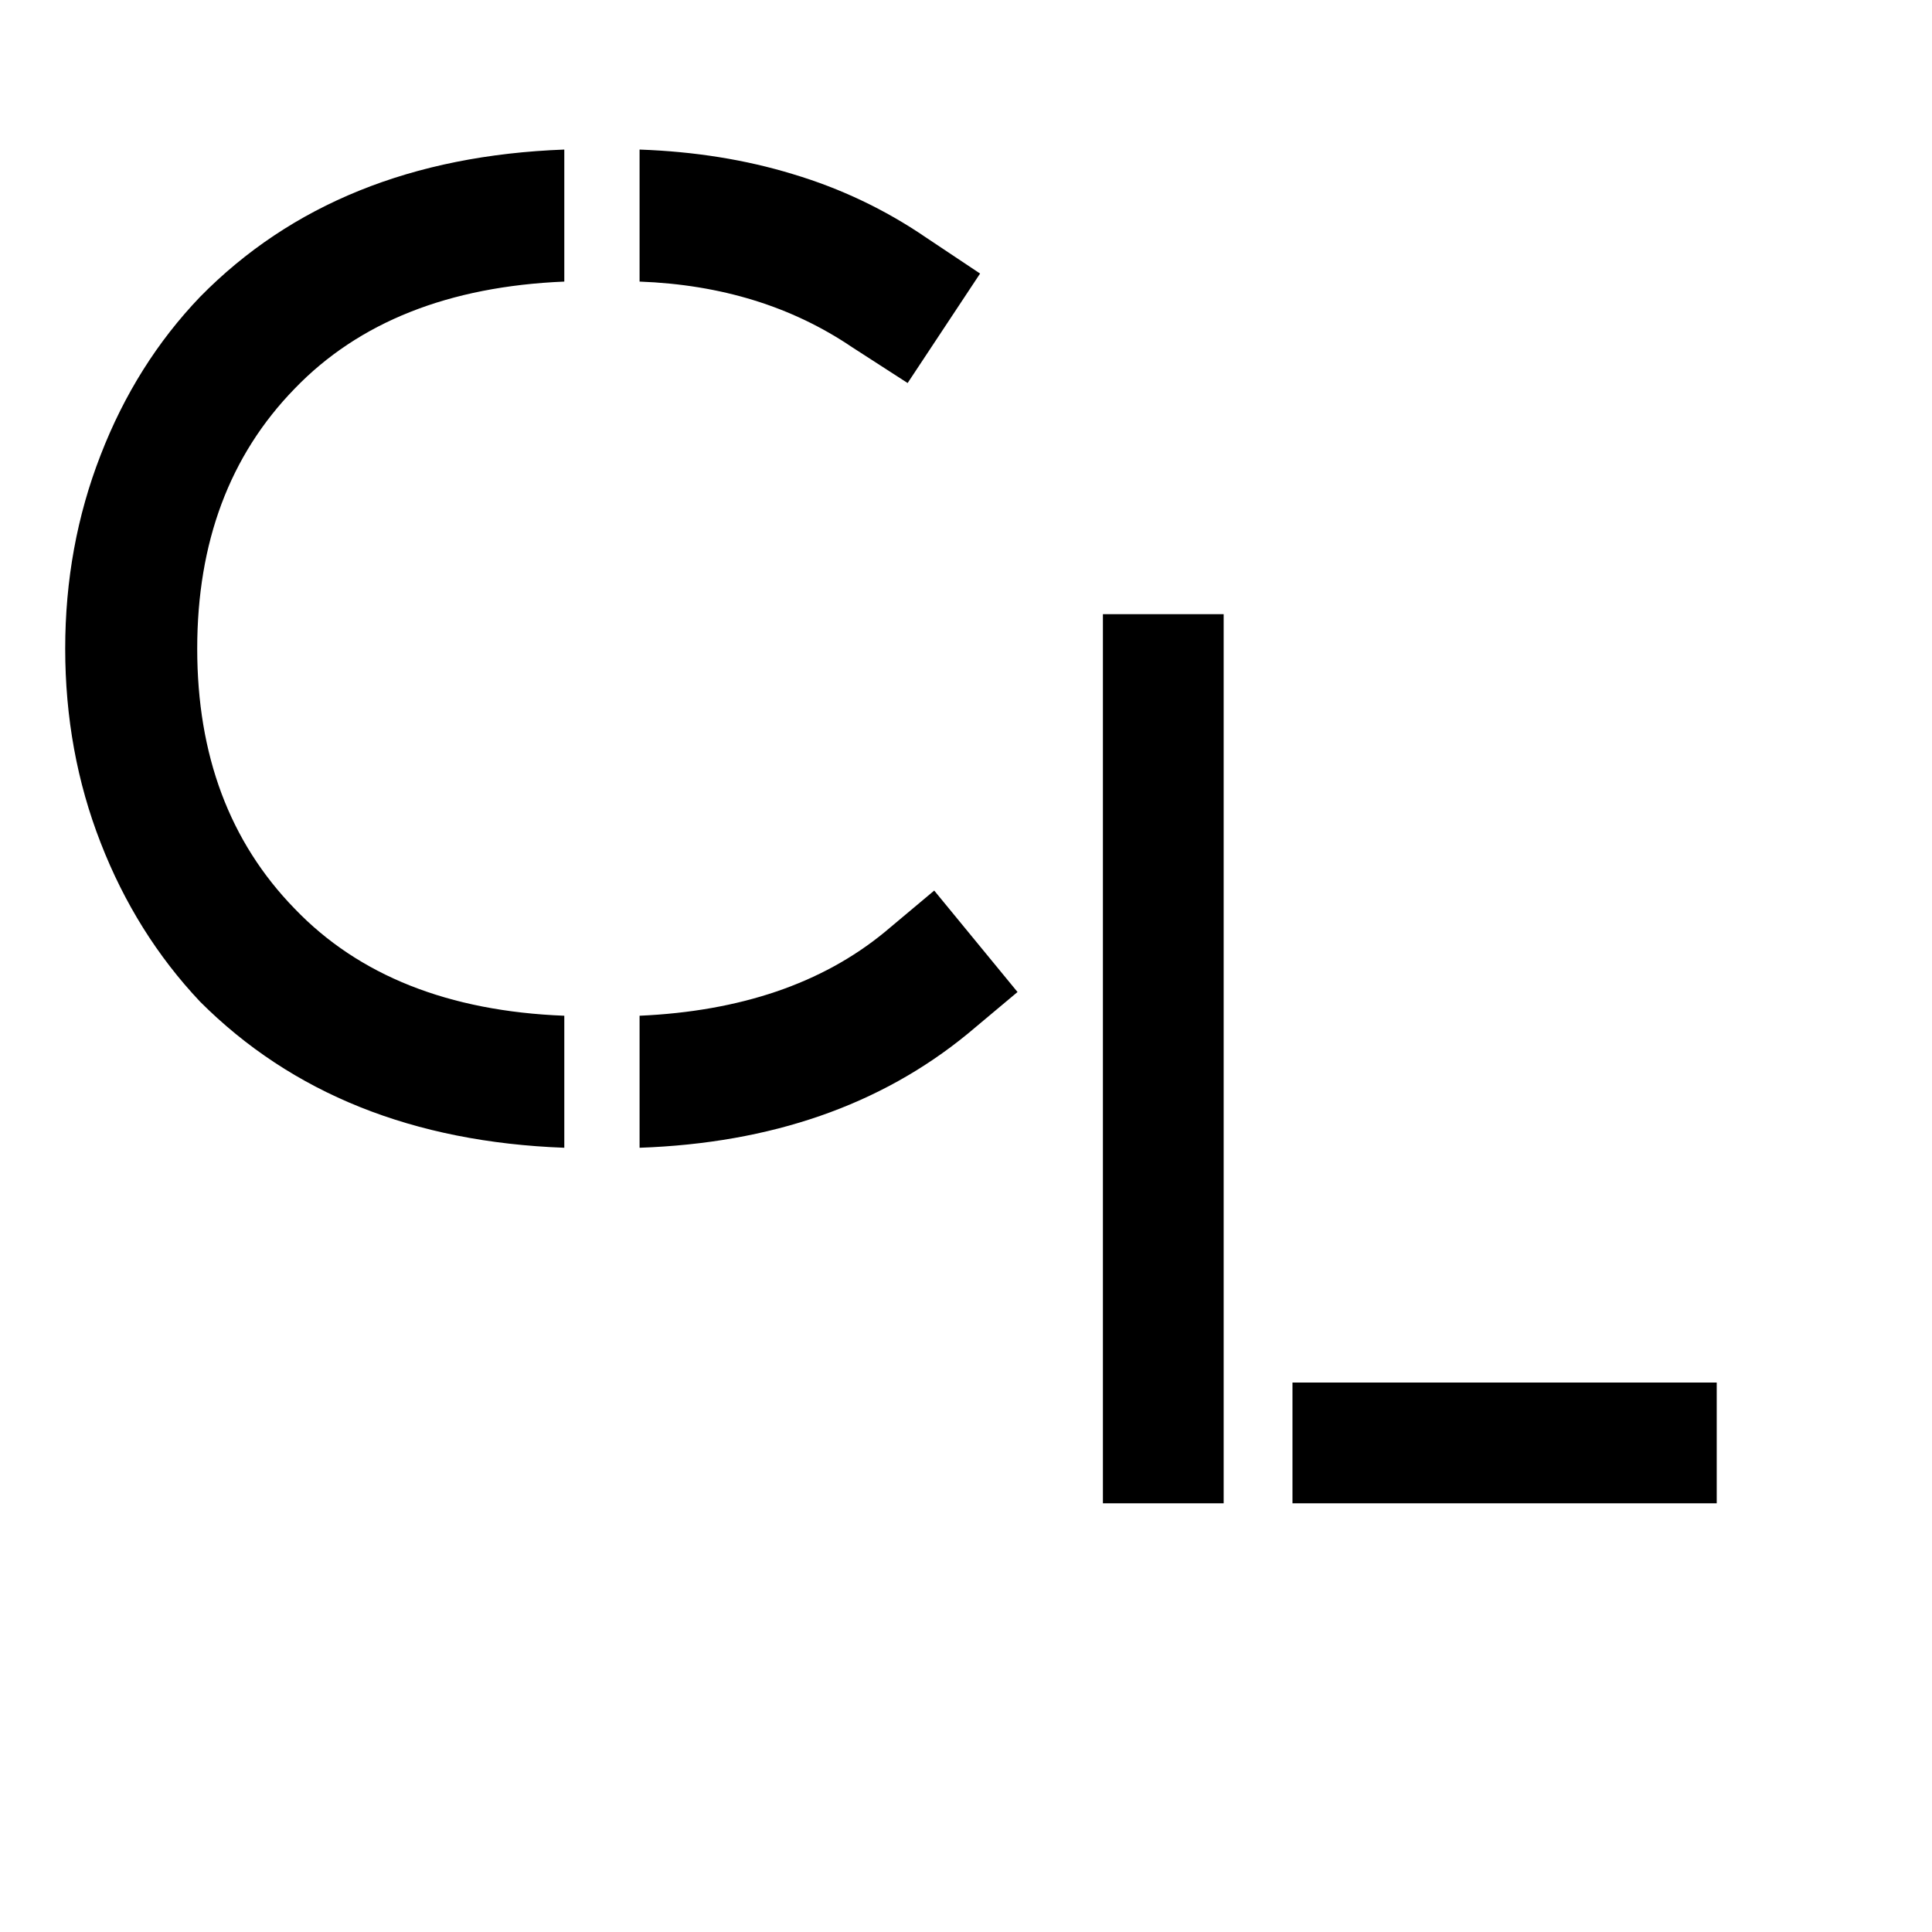
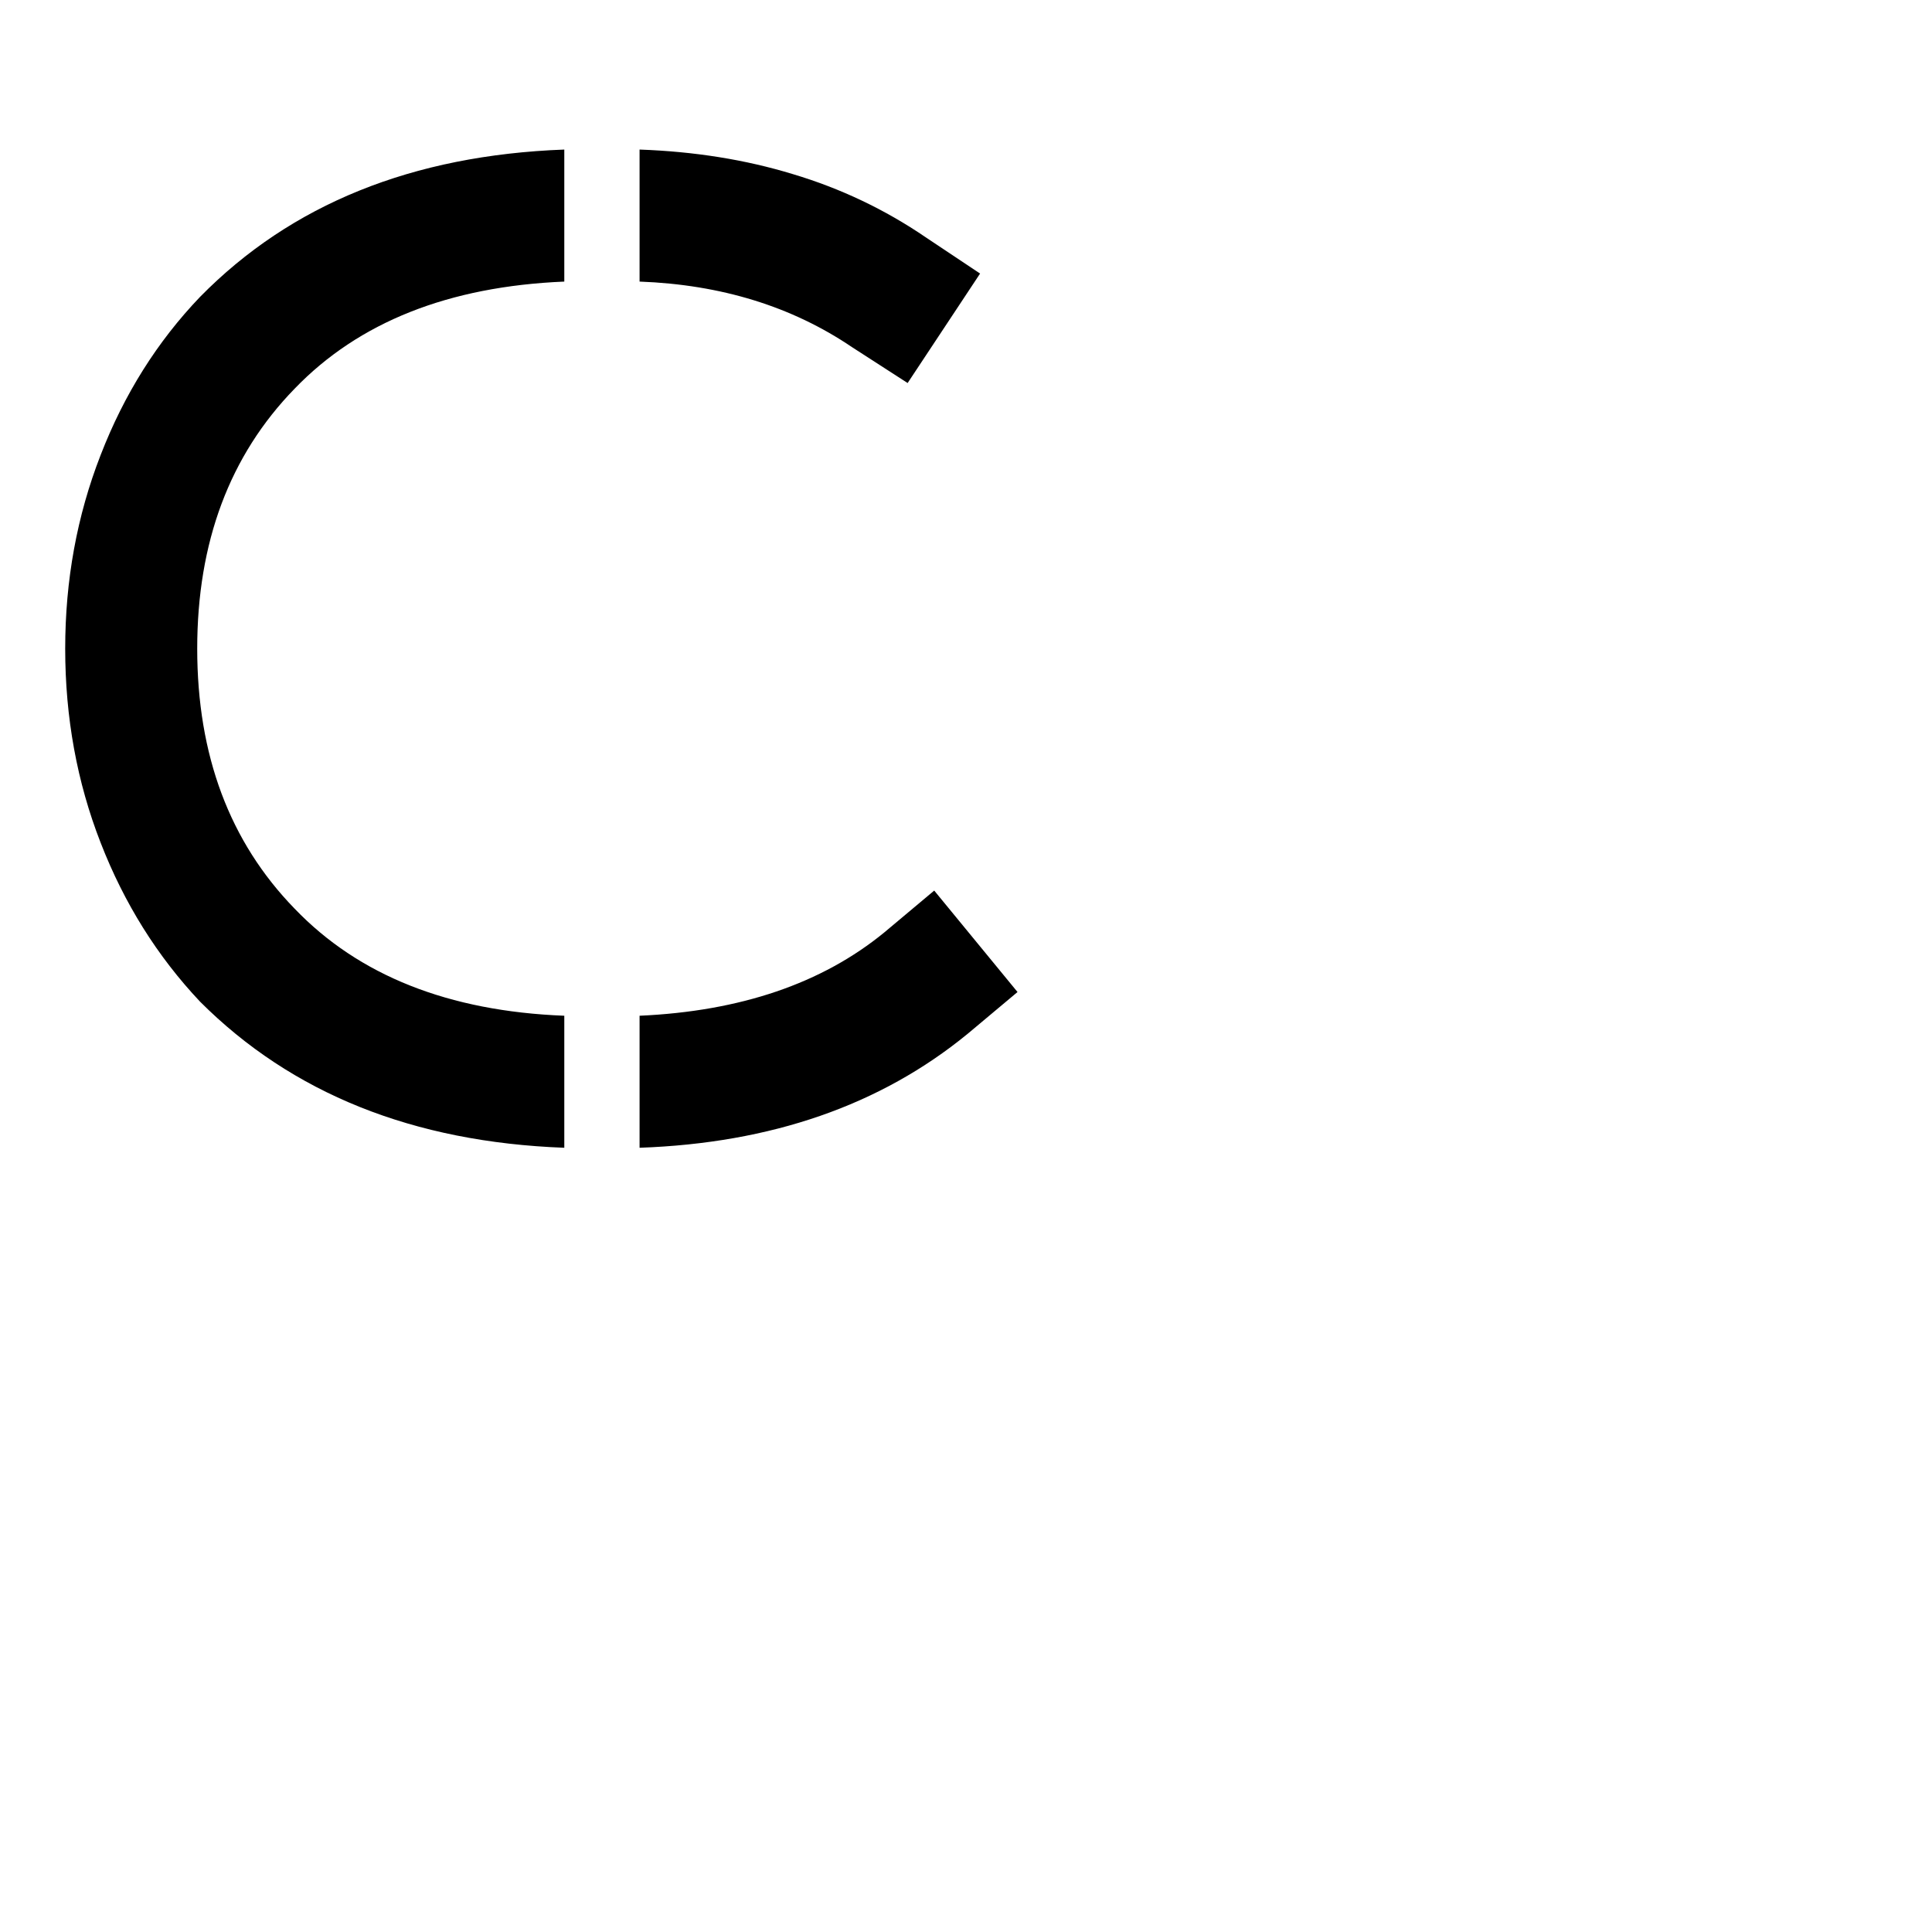
<svg xmlns="http://www.w3.org/2000/svg" version="1.0" preserveAspectRatio="xMidYMid meet" height="100" viewBox="0 0 75 75" zoomAndPan="magnify" width="100">
  <defs>
    <g />
    <clipPath id="22392aa104">
      <rect height="58" y="0" width="46" x="0" />
    </clipPath>
    <clipPath id="698e11f9c9">
-       <rect height="53" y="0" width="32" x="0" />
-     </clipPath>
+       </clipPath>
  </defs>
  <g transform="matrix(1, 0, 0, 1, 0, -0)">
    <g clip-path="url(#22392aa104)">
      <g fill-opacity="1" fill="#000000">
        <g transform="translate(0, 44.072)">
          <g>
            <path d="M 2.531 -18.891 C 2.531 -21.547 2.988 -24.051 3.906 -26.406 C 4.82 -28.77 6.109 -30.816 7.766 -32.547 C 11.297 -36.141 16.008 -38.047 21.906 -38.266 L 21.906 -33.141 C 17.414 -32.953 13.926 -31.566 11.438 -28.984 C 8.914 -26.391 7.656 -23.023 7.656 -18.891 C 7.656 -14.754 8.914 -11.391 11.438 -8.797 C 13.926 -6.203 17.414 -4.816 21.906 -4.641 L 21.906 0.484 C 16.039 0.266 11.328 -1.625 7.766 -5.188 C 6.109 -6.945 4.82 -9.004 3.906 -11.359 C 2.988 -13.711 2.531 -16.223 2.531 -18.891 Z M 33.078 -30.594 C 30.742 -32.176 27.992 -33.023 24.828 -33.141 L 24.828 -38.266 C 26.953 -38.191 28.938 -37.875 30.781 -37.312 C 32.633 -36.758 34.352 -35.941 35.938 -34.859 L 38.047 -33.453 L 35.234 -29.203 Z M 37.562 -3.938 C 34.176 -1.164 29.93 0.305 24.828 0.484 L 24.828 -4.641 C 28.742 -4.816 31.91 -5.895 34.328 -7.875 L 36.266 -9.5 L 39.5 -5.562 Z M 37.562 -3.938" />
          </g>
        </g>
      </g>
    </g>
  </g>
  <g transform="matrix(1, 0, 0, 1, 38, 18)">
    <g clip-path="url(#698e11f9c9)">
      <g fill-opacity="1" fill="#000000">
        <g transform="translate(0.877, 40.358)">
          <g>
-             <path d="M 3.938 -34.516 L 8.625 -34.516 L 8.625 0 L 3.938 0 Z M 11.297 0 L 11.297 -4.688 L 27.766 -4.688 L 27.766 0 Z M 11.297 0" />
+             <path d="M 3.938 -34.516 L 8.625 -34.516 L 8.625 0 L 3.938 0 Z M 11.297 0 L 11.297 -4.688 L 27.766 0 Z M 11.297 0" />
          </g>
        </g>
      </g>
    </g>
  </g>
</svg>